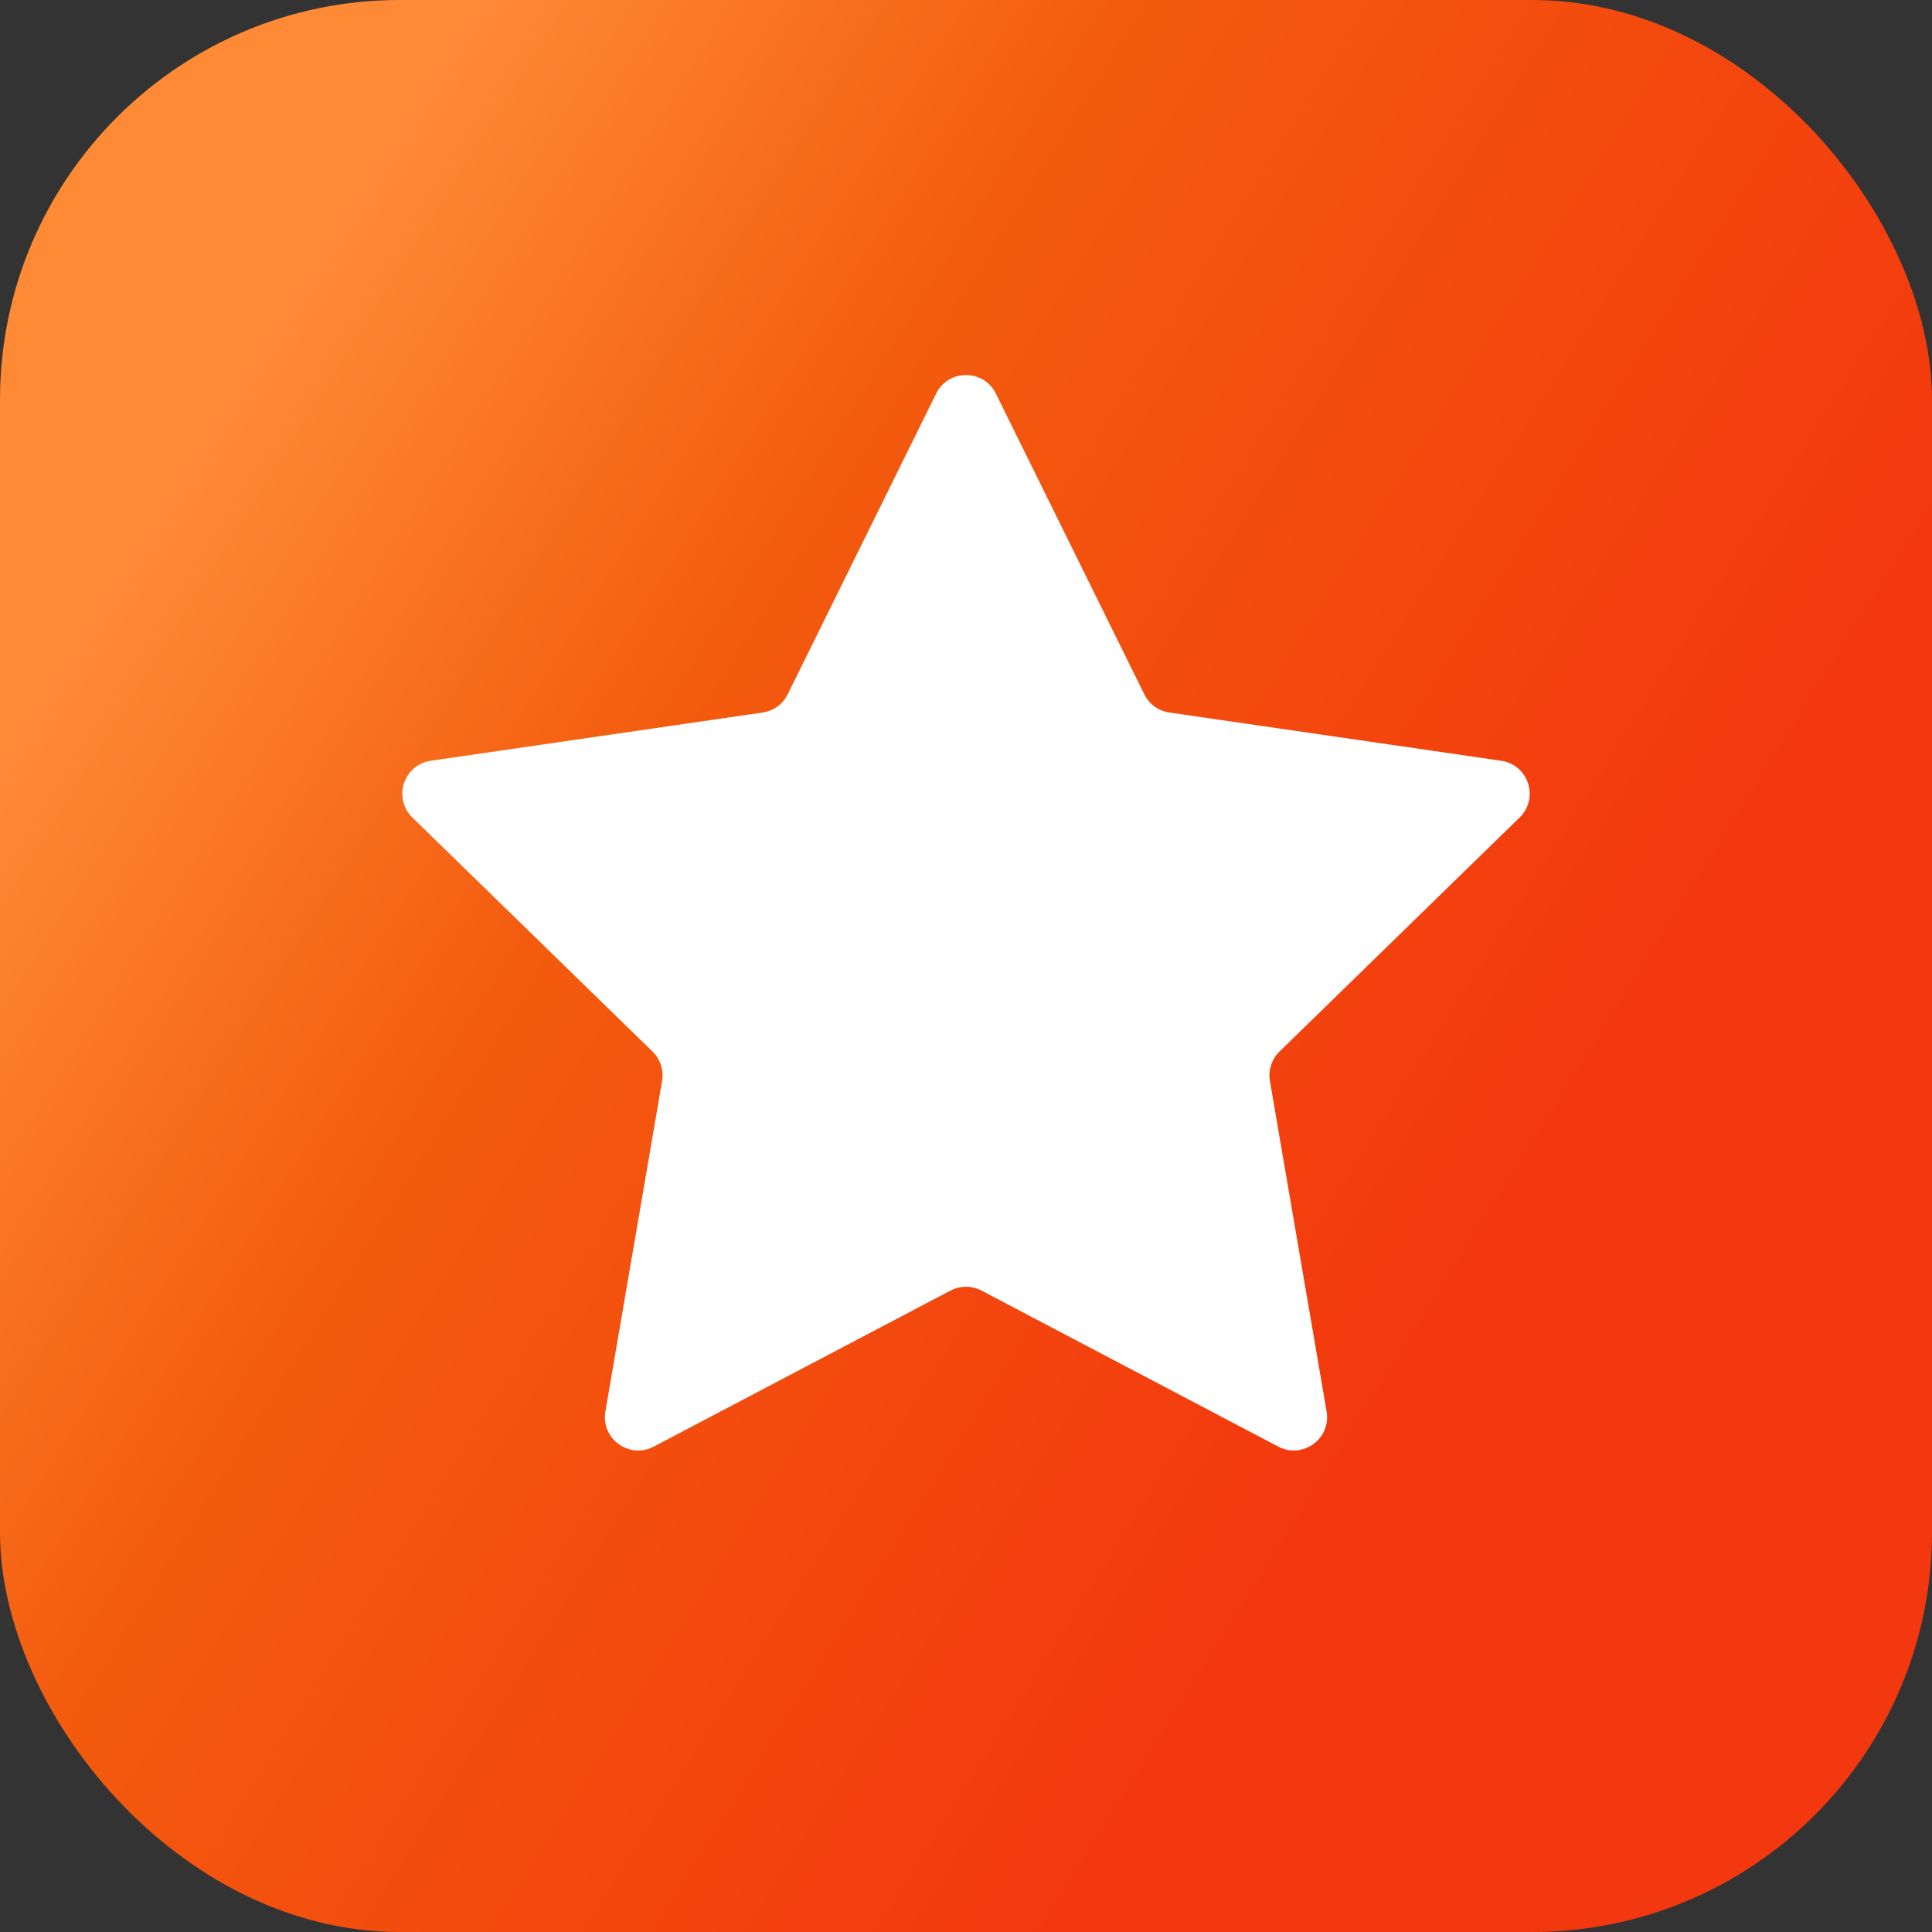
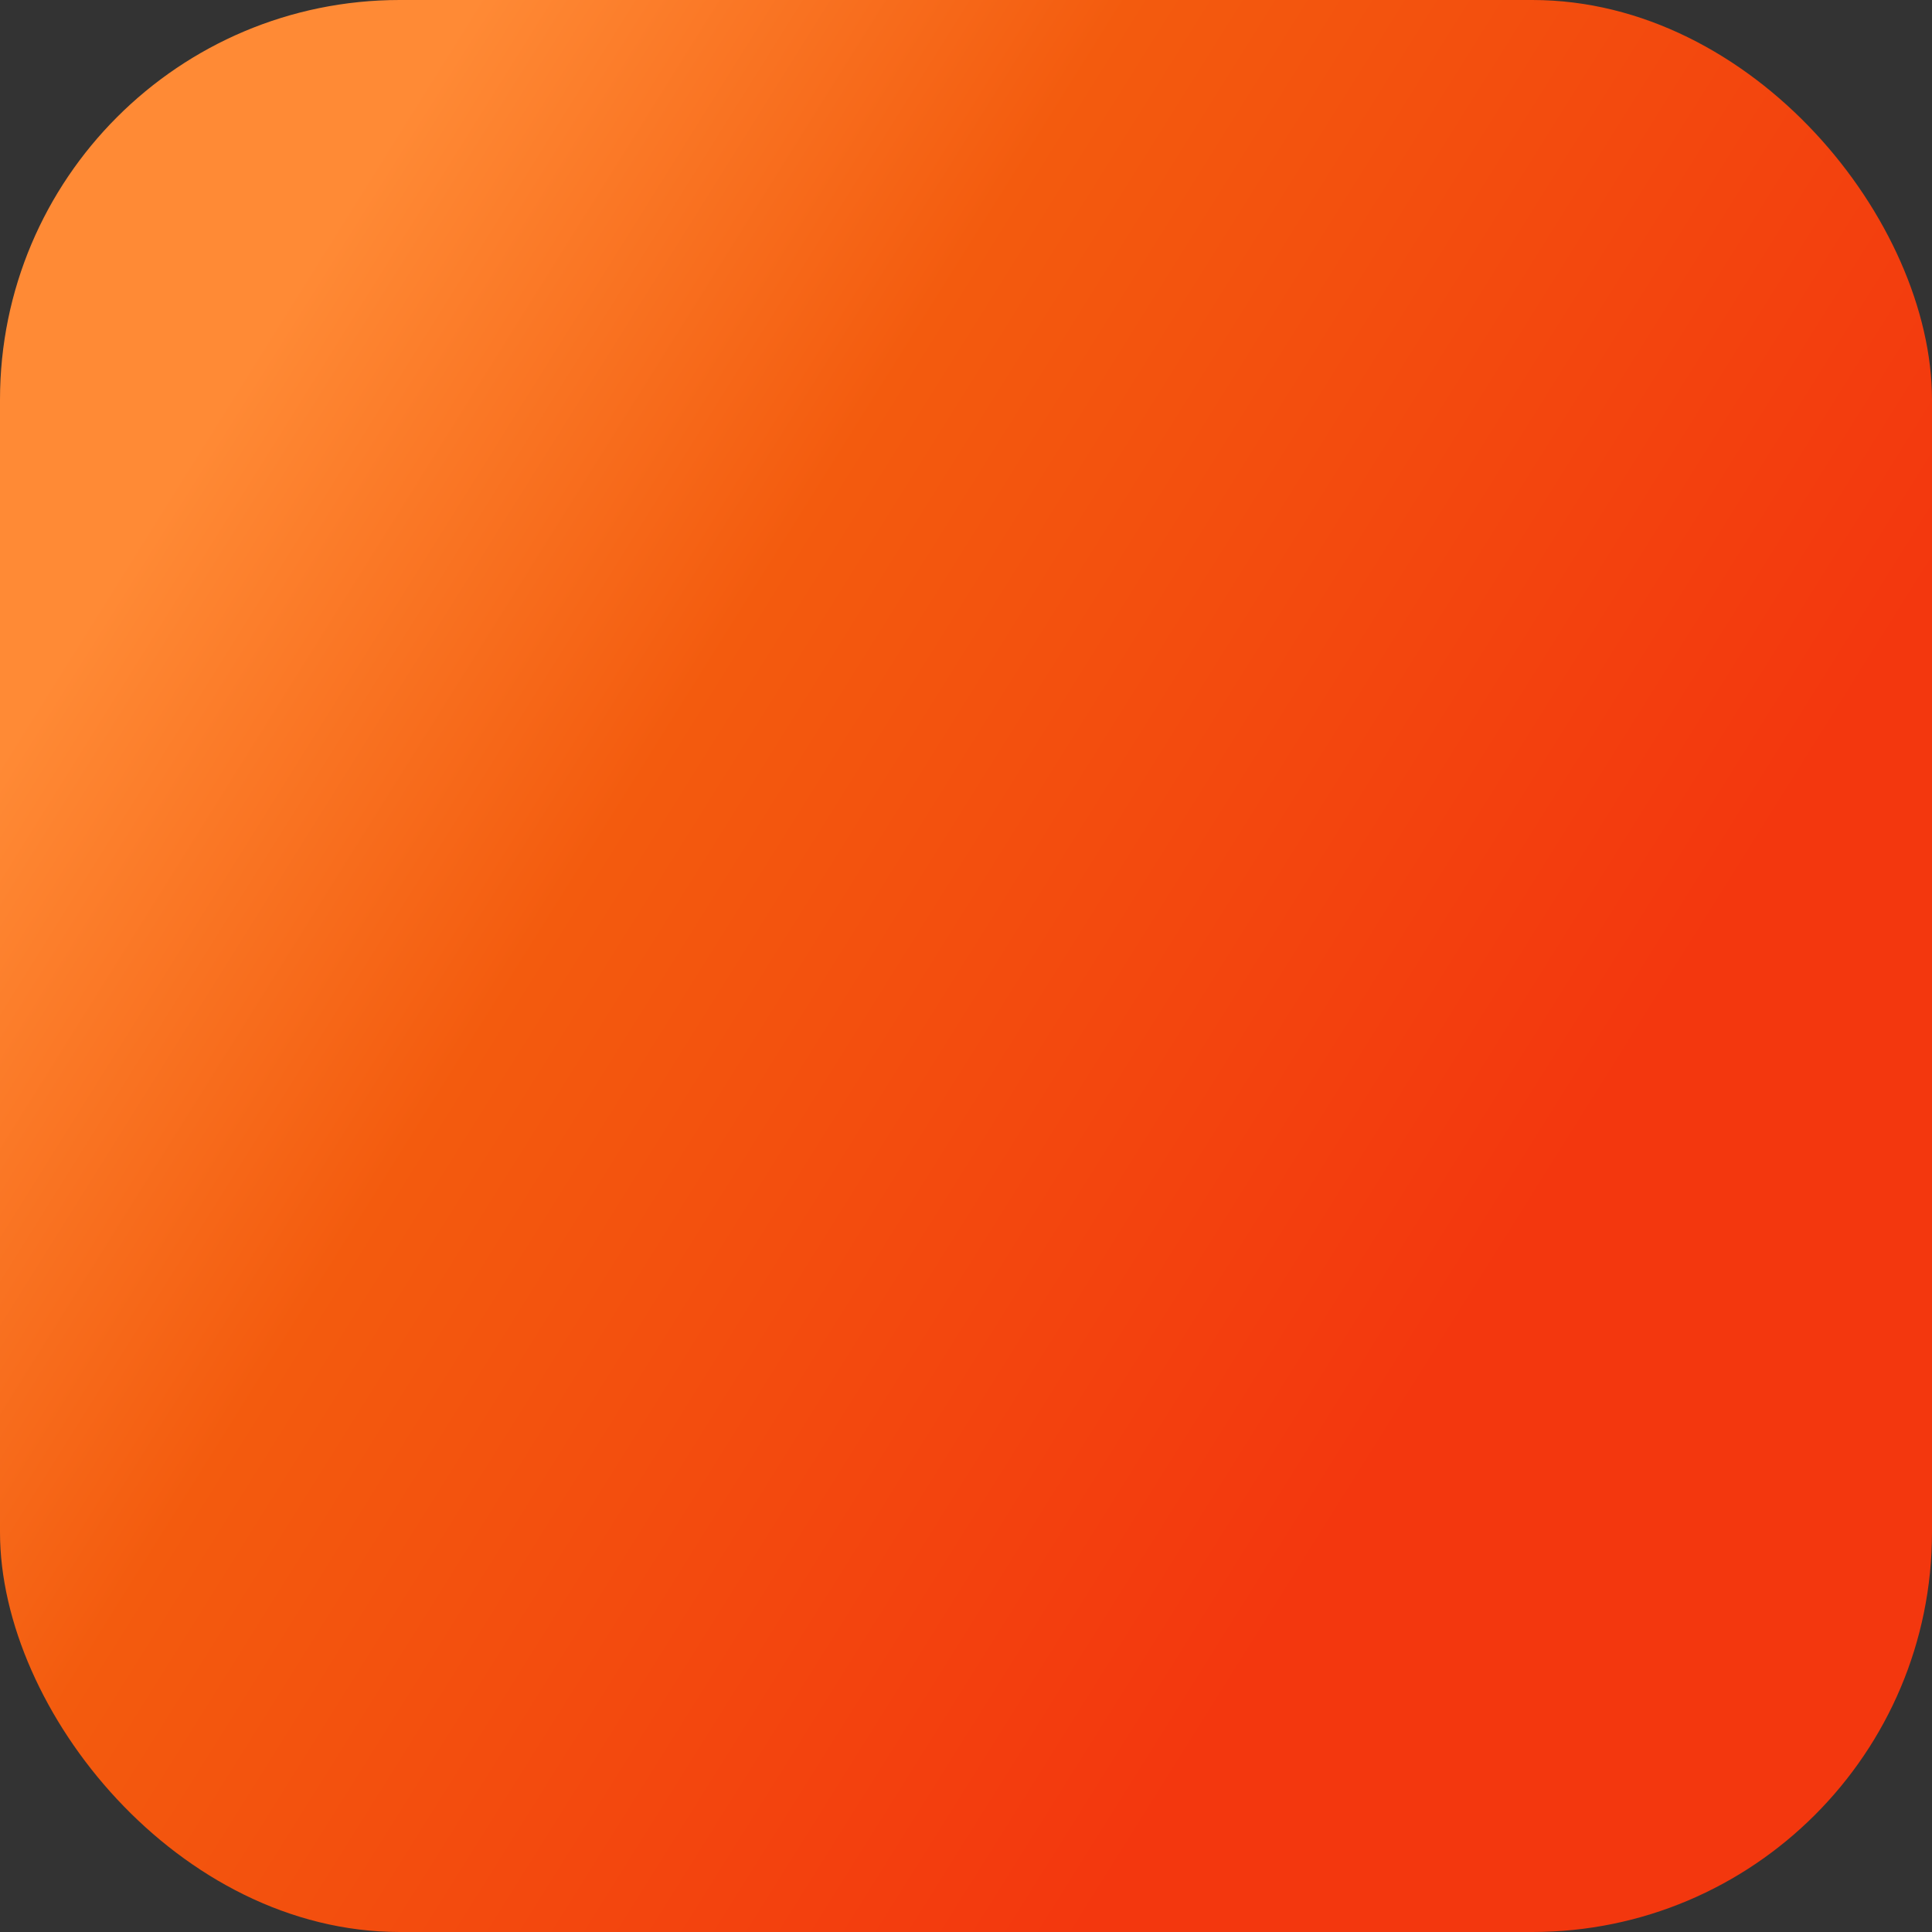
<svg xmlns="http://www.w3.org/2000/svg" width="29" height="29" viewBox="0 0 29 29" fill="none">
  <rect x="0" y="0" width="29" height="29" fill="#333333" stroke="none" />
  <rect width="29" height="29" rx="6" fill="url(#paint0_linear_663_2433)" />
-   <path d="M14.052 5.908C14.235 5.537 14.765 5.537 14.948 5.908L17.176 10.421C17.248 10.569 17.389 10.671 17.552 10.695L22.532 11.419C22.943 11.478 23.106 11.982 22.81 12.271L19.206 15.784C19.088 15.899 19.034 16.065 19.062 16.227L19.913 21.187C19.983 21.596 19.554 21.907 19.187 21.714L14.733 19.372C14.587 19.296 14.413 19.296 14.267 19.372L9.813 21.714C9.446 21.907 9.017 21.596 9.087 21.187L9.938 16.227C9.966 16.065 9.912 15.899 9.794 15.784L6.19 12.271C5.894 11.982 6.057 11.478 6.468 11.419L11.448 10.695C11.611 10.671 11.752 10.569 11.824 10.421L14.052 5.908Z" fill="white" />
  <defs>
    <linearGradient id="paint0_linear_663_2433" x1="11.247" y1="-6.538" x2="30.862" y2="5.748" gradientUnits="userSpaceOnUse">
      <stop stop-color="#FF8A35" />
      <stop offset="0.359" stop-color="#F35B0E" />
      <stop offset="1" stop-color="#F3370E" />
    </linearGradient>
  </defs>
</svg>